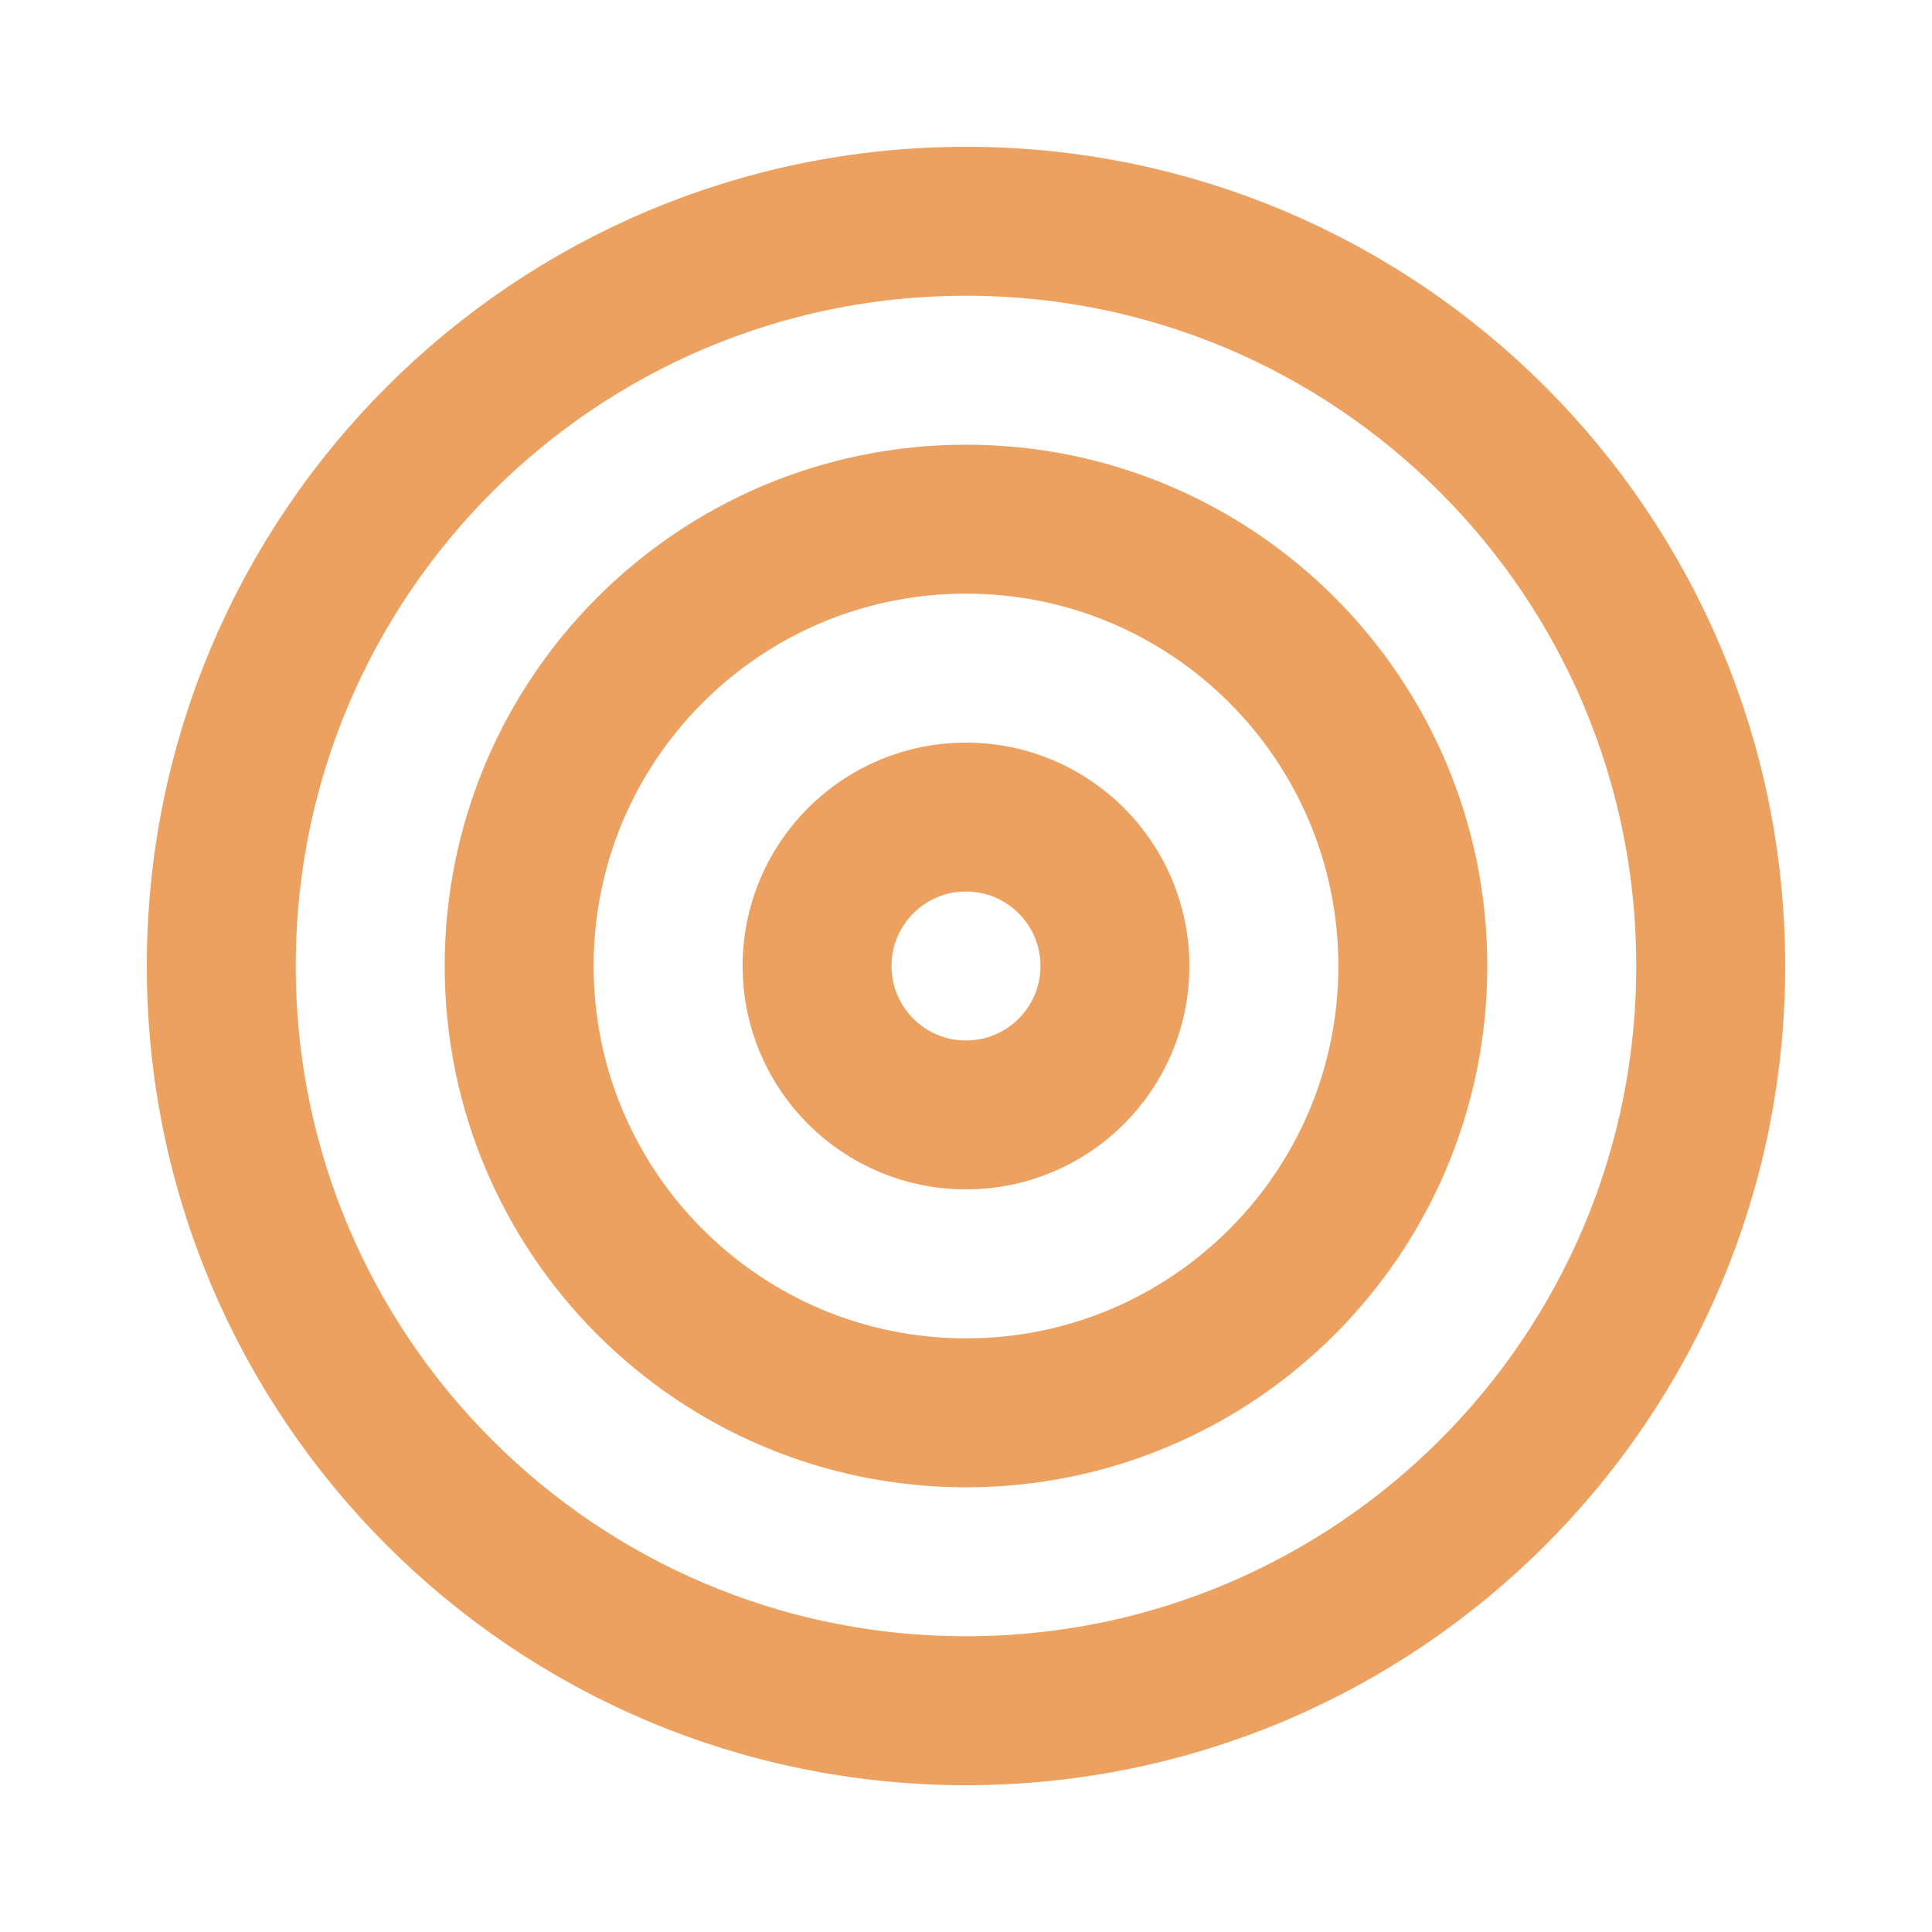
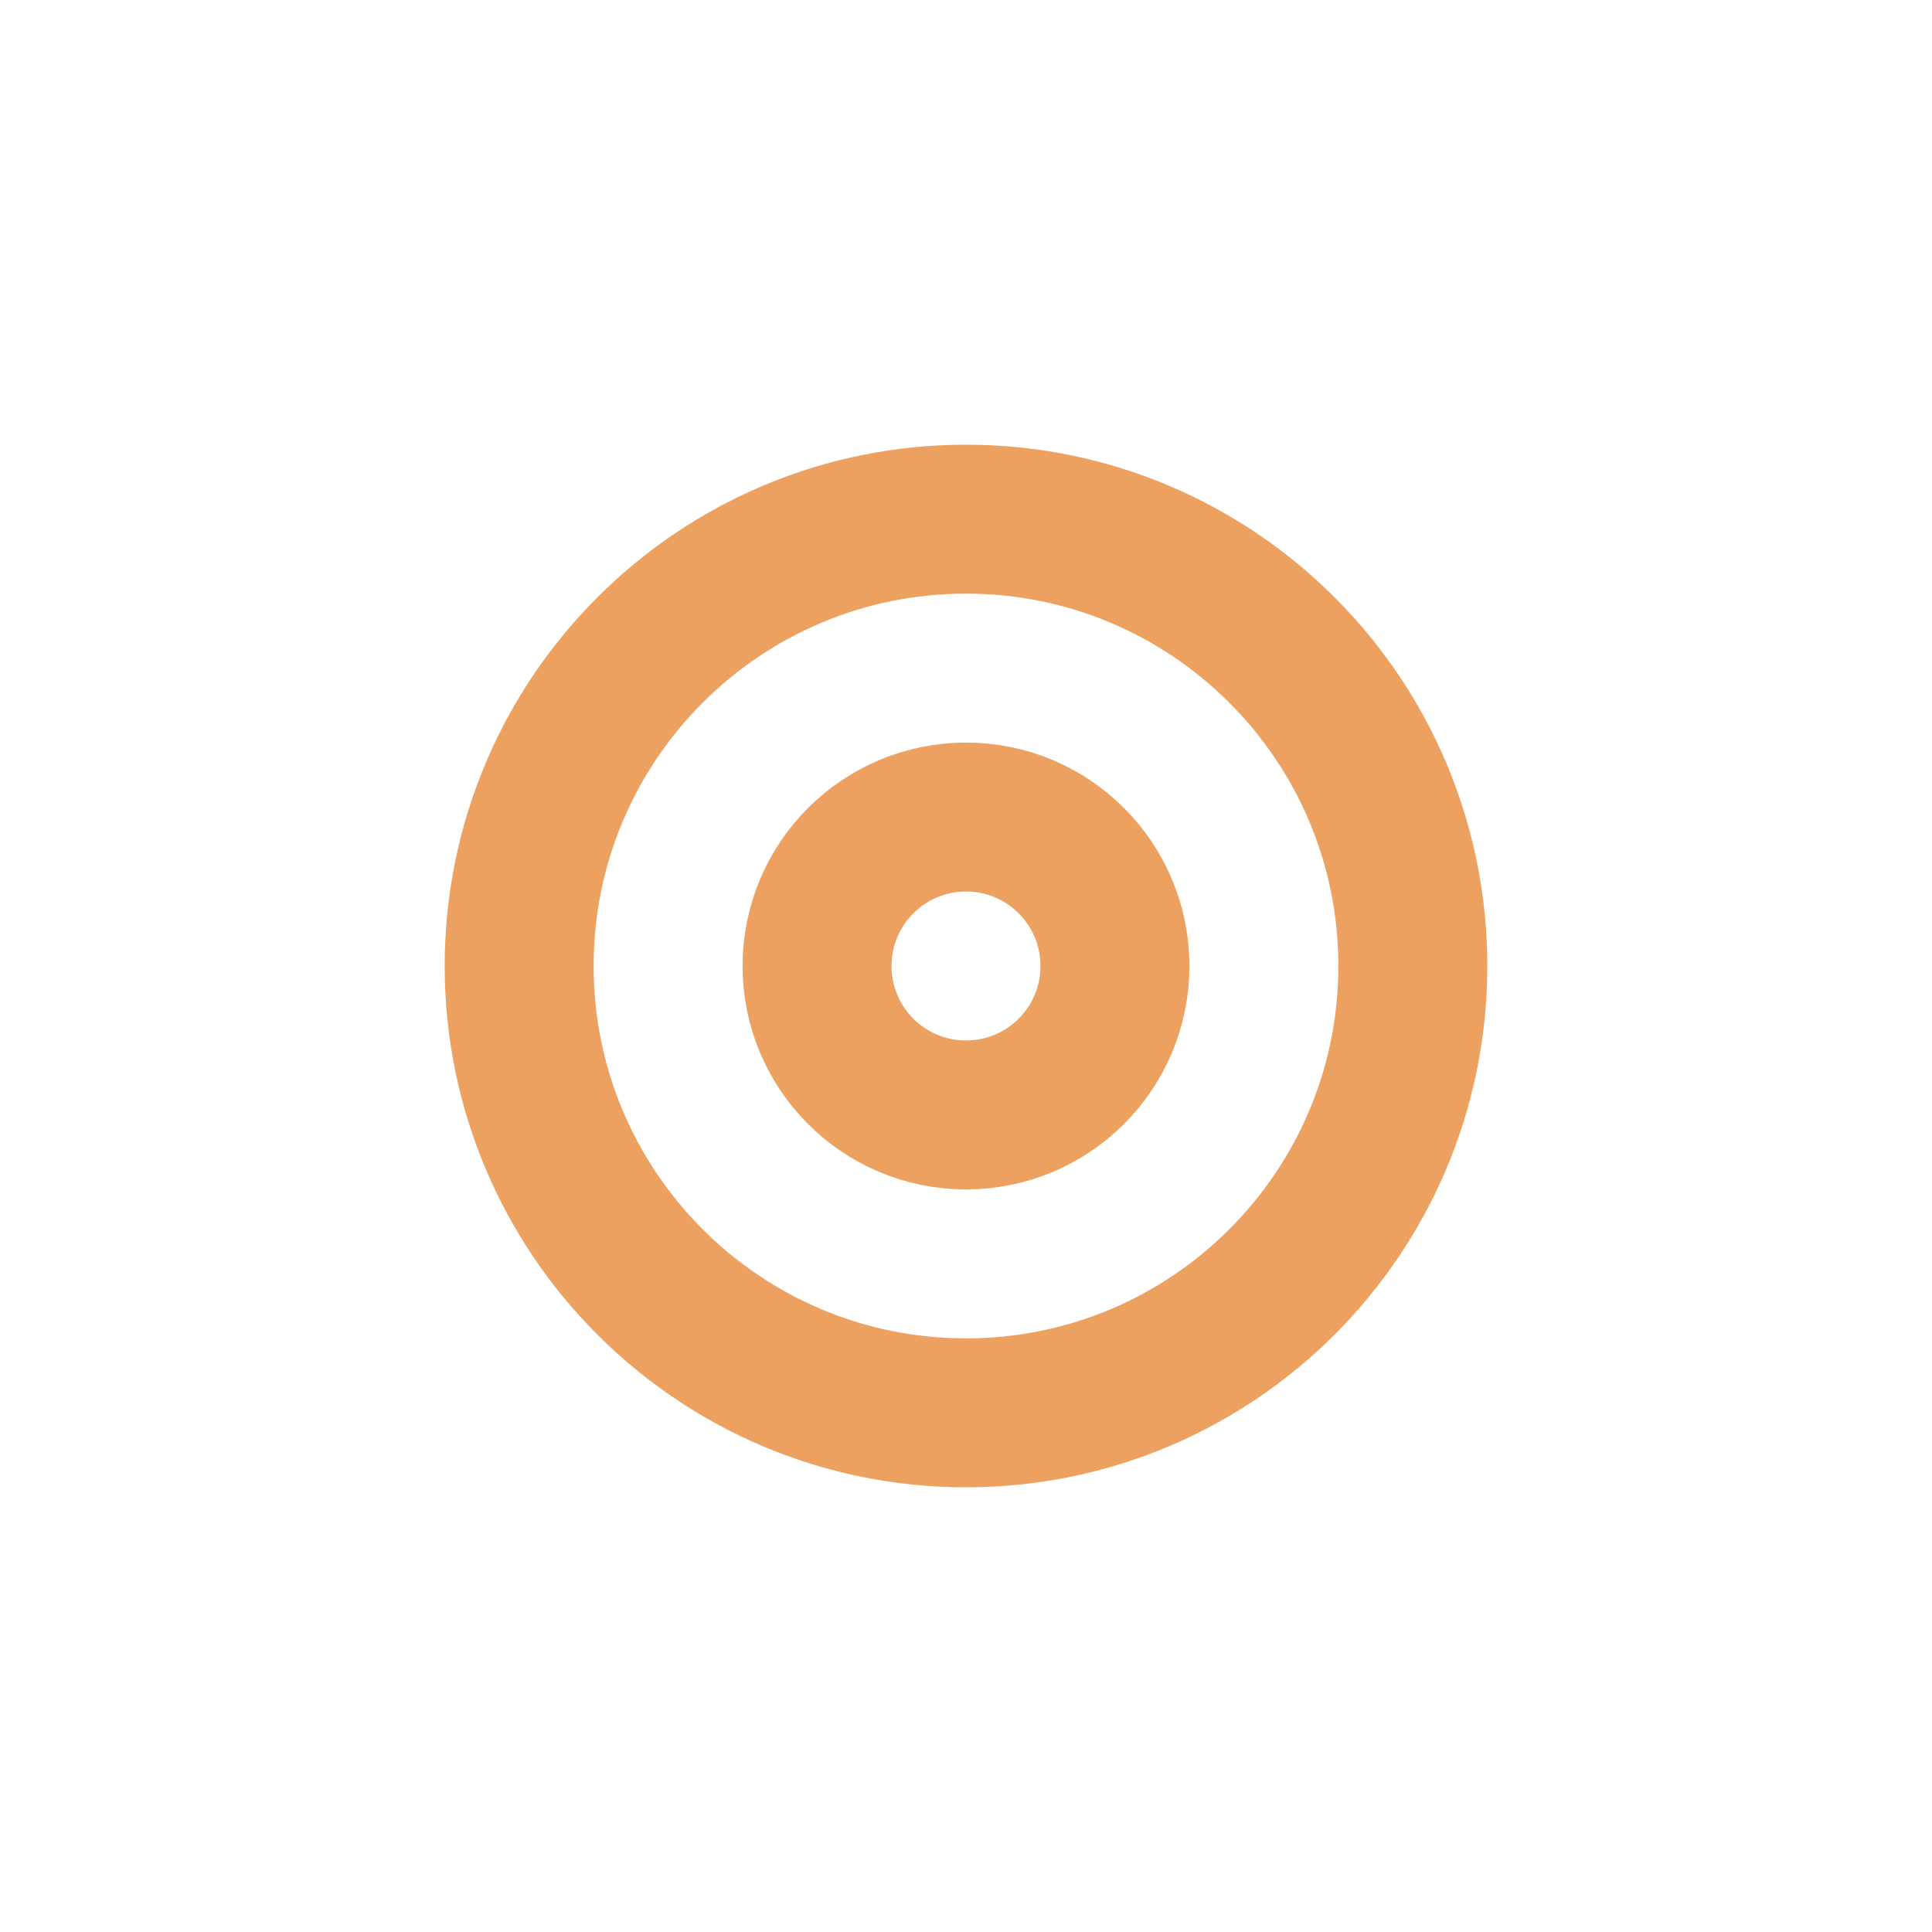
<svg xmlns="http://www.w3.org/2000/svg" width="32" height="32" viewBox="0 0 32 32" fill="none">
-   <path d="M16 28.335C22.812 28.335 28.335 22.812 28.335 16C28.335 9.188 22.812 3.665 16 3.665C9.188 3.665 3.665 9.188 3.665 16C3.665 22.812 9.188 28.335 16 28.335Z" stroke="#ECA160" stroke-width="2.467" stroke-linecap="round" stroke-linejoin="round" />
  <path d="M16 23.401C20.087 23.401 23.401 20.087 23.401 16C23.401 11.912 20.087 8.599 16 8.599C11.912 8.599 8.599 11.912 8.599 16C8.599 20.087 11.912 23.401 16 23.401Z" stroke="#ECA160" stroke-width="2.467" stroke-linecap="round" stroke-linejoin="round" />
  <path d="M16 18.467C17.363 18.467 18.467 17.363 18.467 16C18.467 14.637 17.363 13.533 16 13.533C14.637 13.533 13.533 14.637 13.533 16C13.533 17.363 14.637 18.467 16 18.467Z" stroke="#ECA160" stroke-width="2.467" stroke-linecap="round" stroke-linejoin="round" />
</svg>